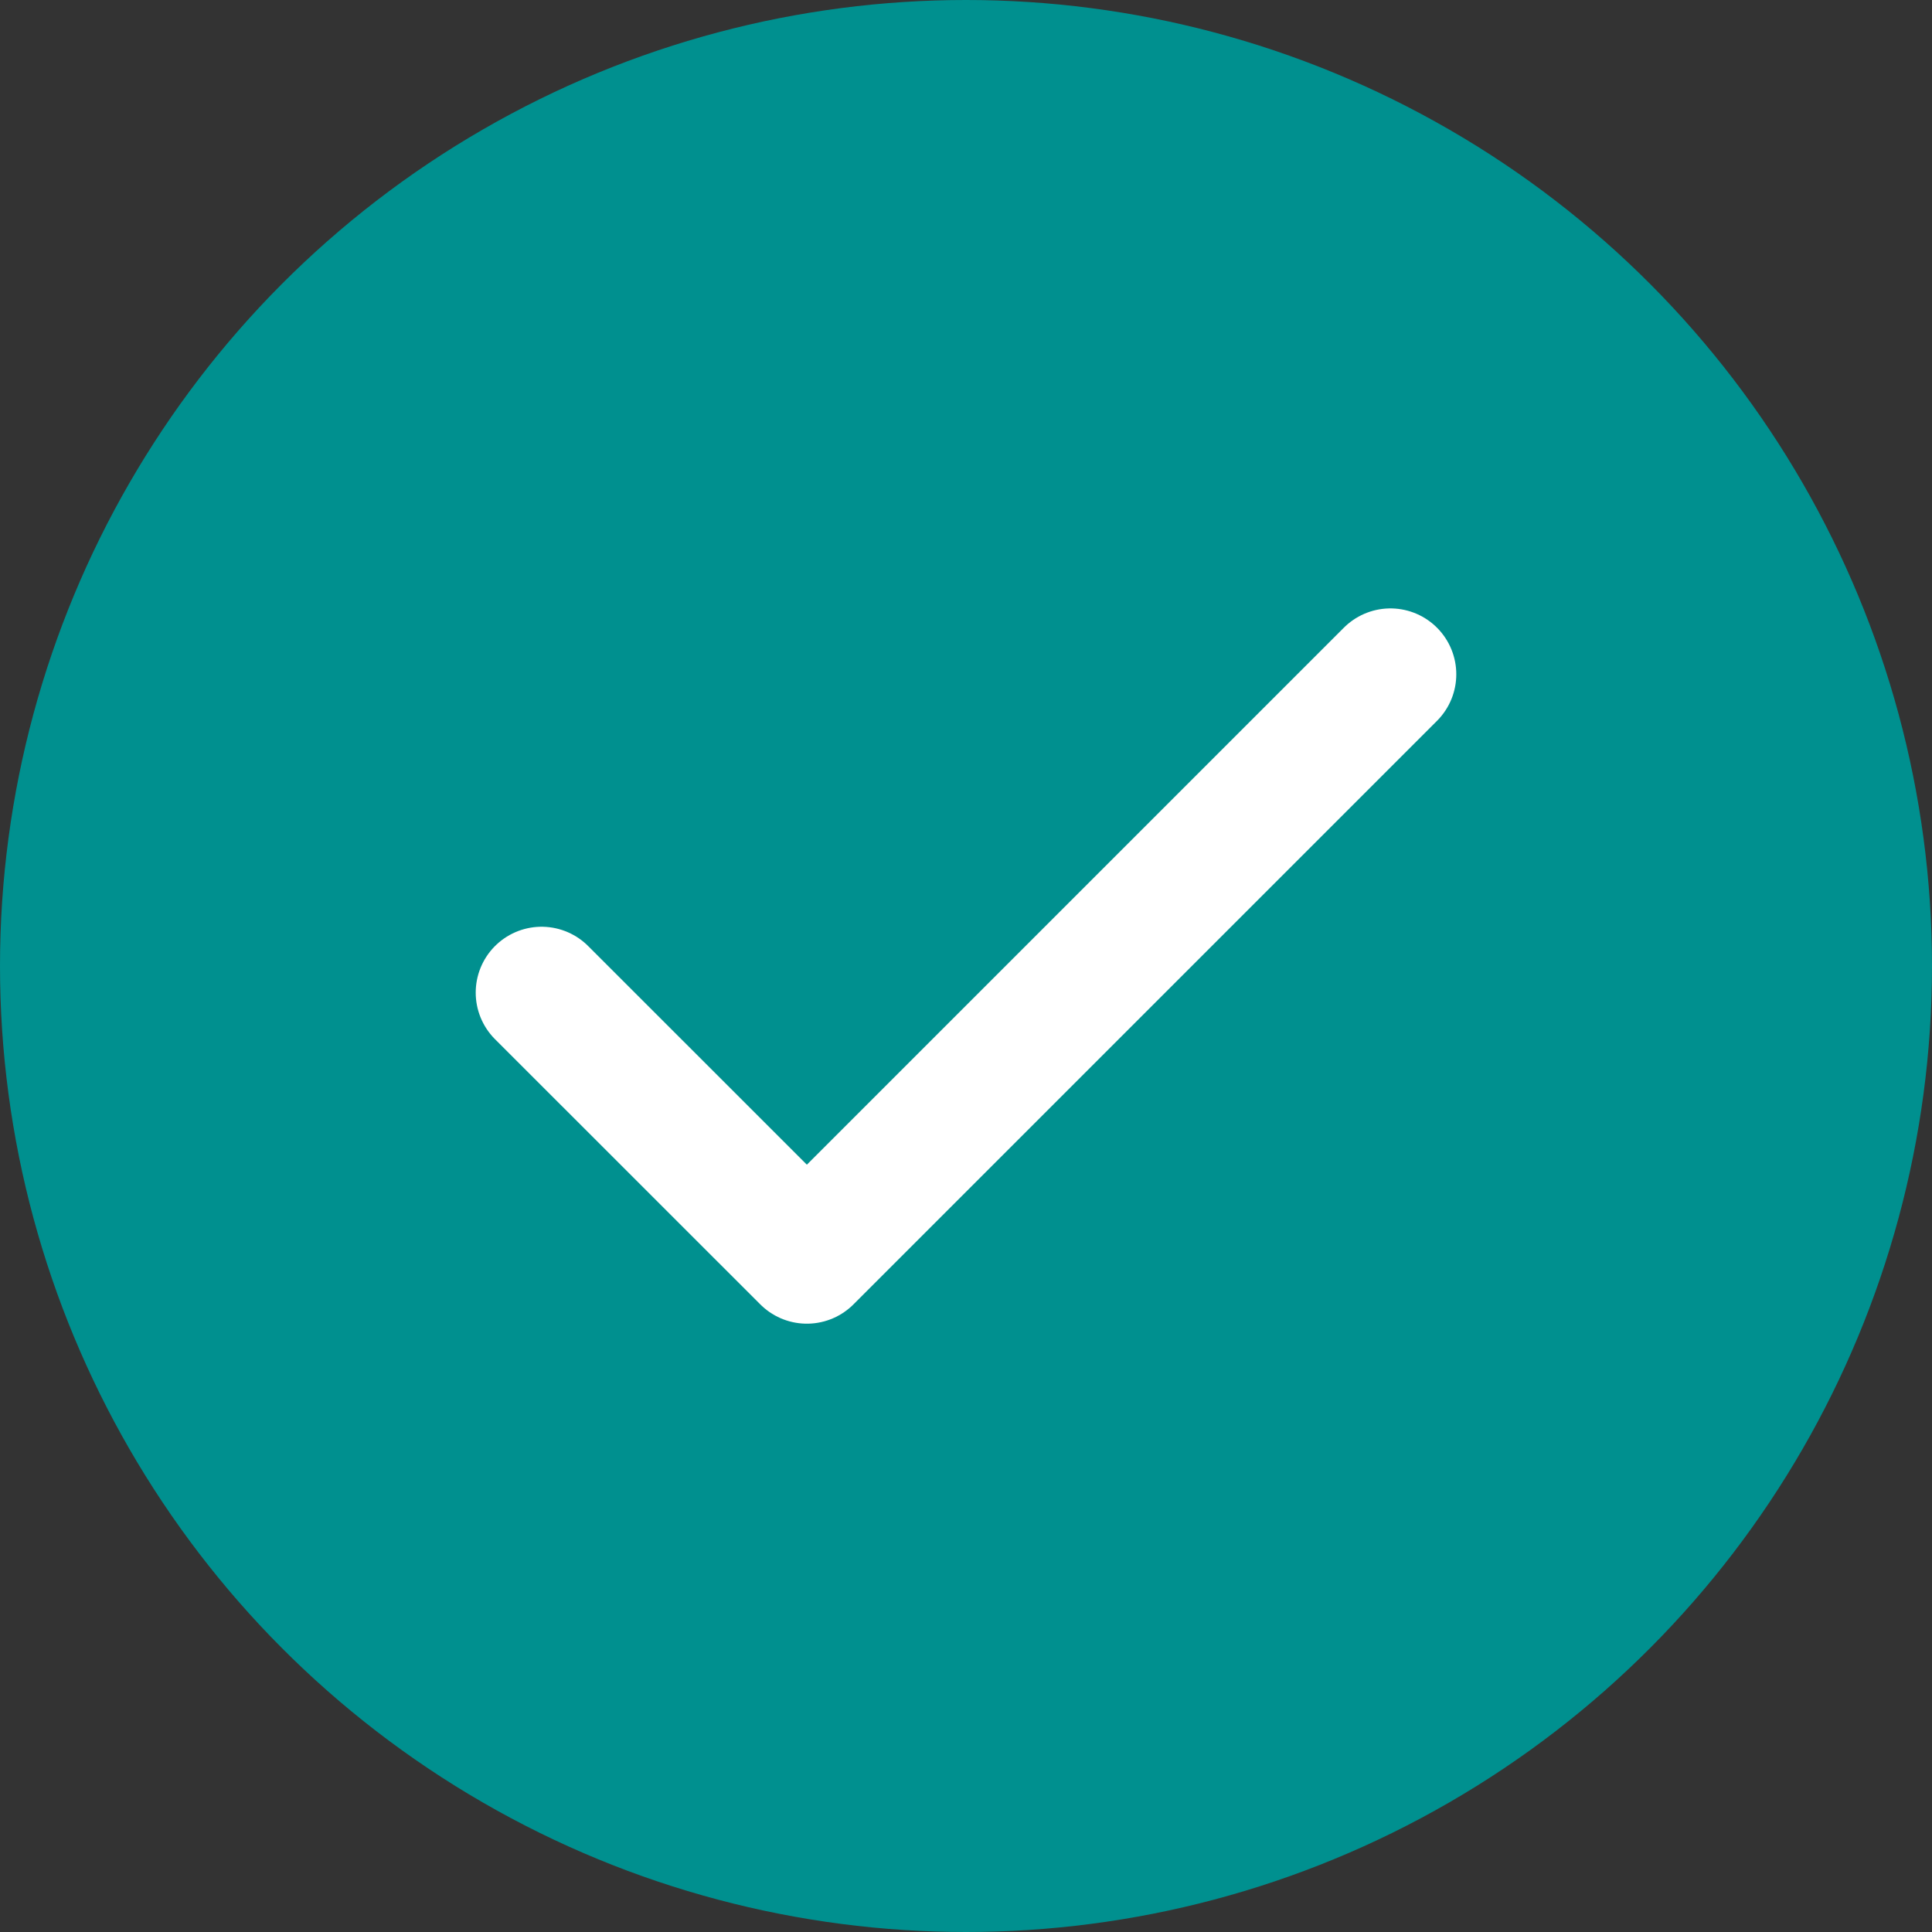
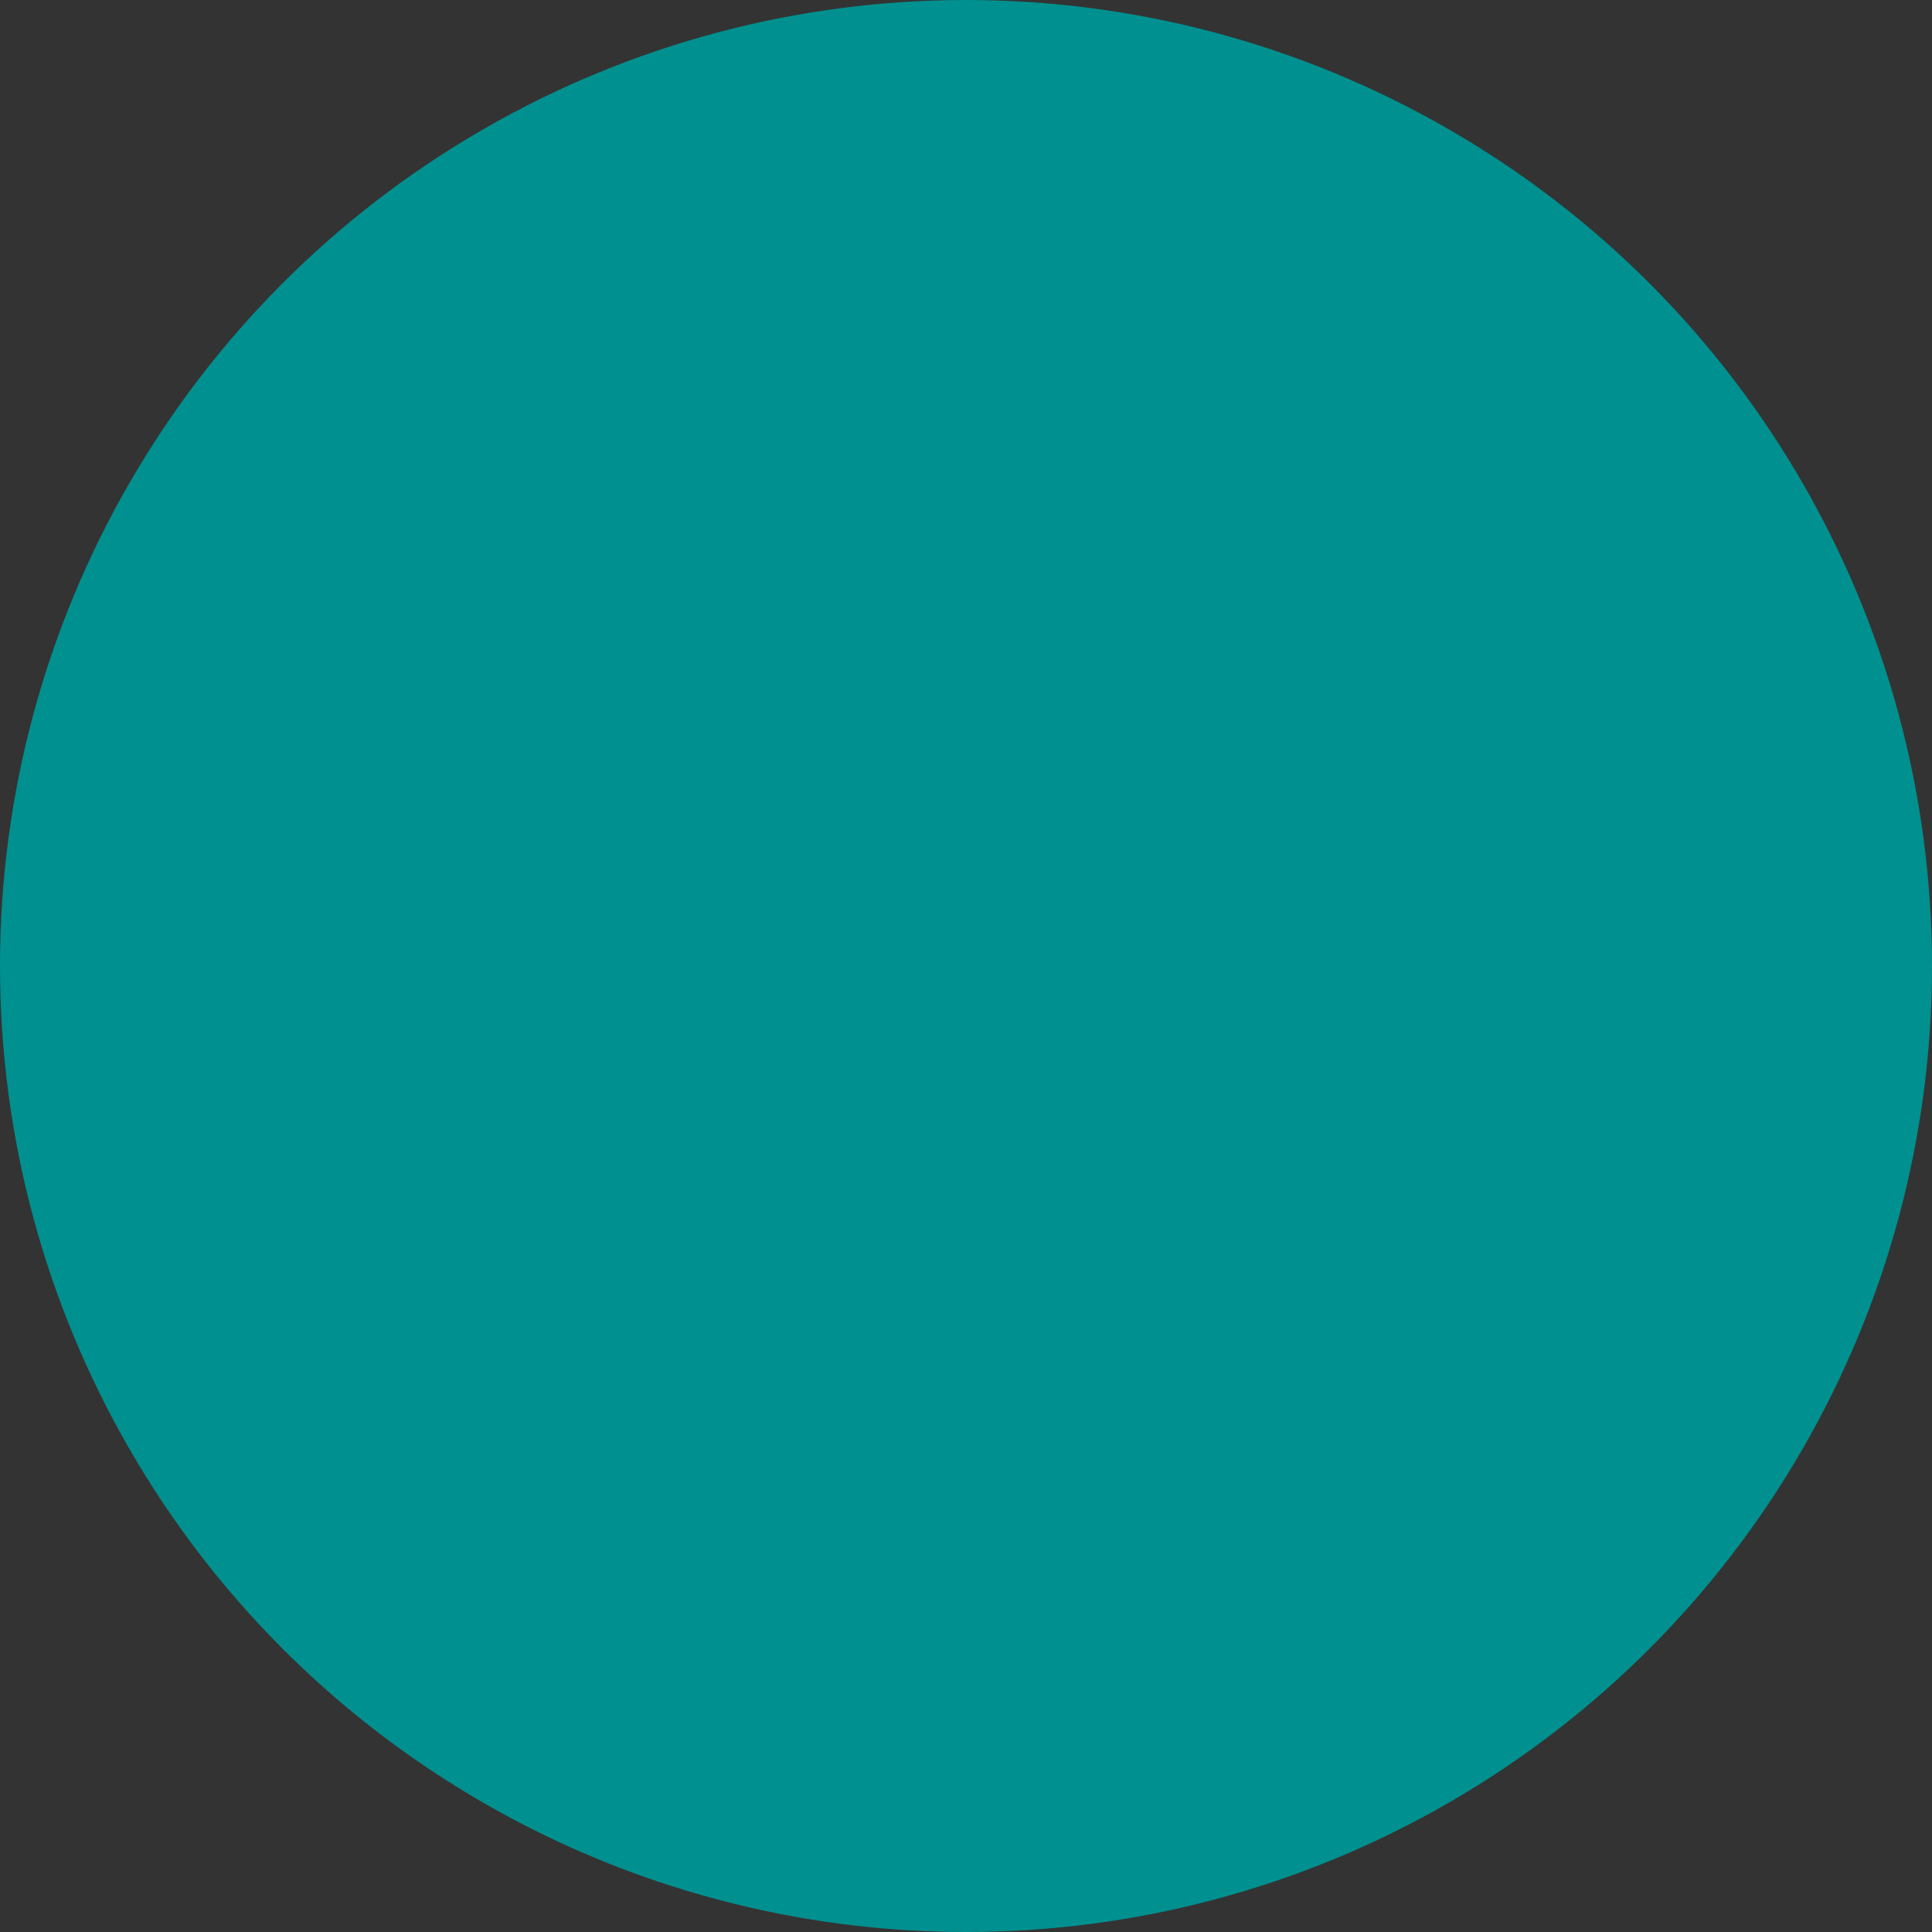
<svg xmlns="http://www.w3.org/2000/svg" id="Component_20_9" data-name="Component 20 – 9" width="22" height="22" viewBox="0 0 22 22">
  <rect x="0" y="0" width="22" height="22" fill="#333333" stroke="none" />
  <circle id="Ellipse_196" data-name="Ellipse 196" cx="11" cy="11" r="11" fill="#00908f" />
-   <path id="Icon_feather-check" data-name="Icon feather-check" d="M15.666,9,9.021,15.645,6,12.625" transform="translate(0.167 -1.322)" fill="none" stroke="#fff" stroke-linecap="round" stroke-linejoin="round" stroke-width="1.5" />
</svg>